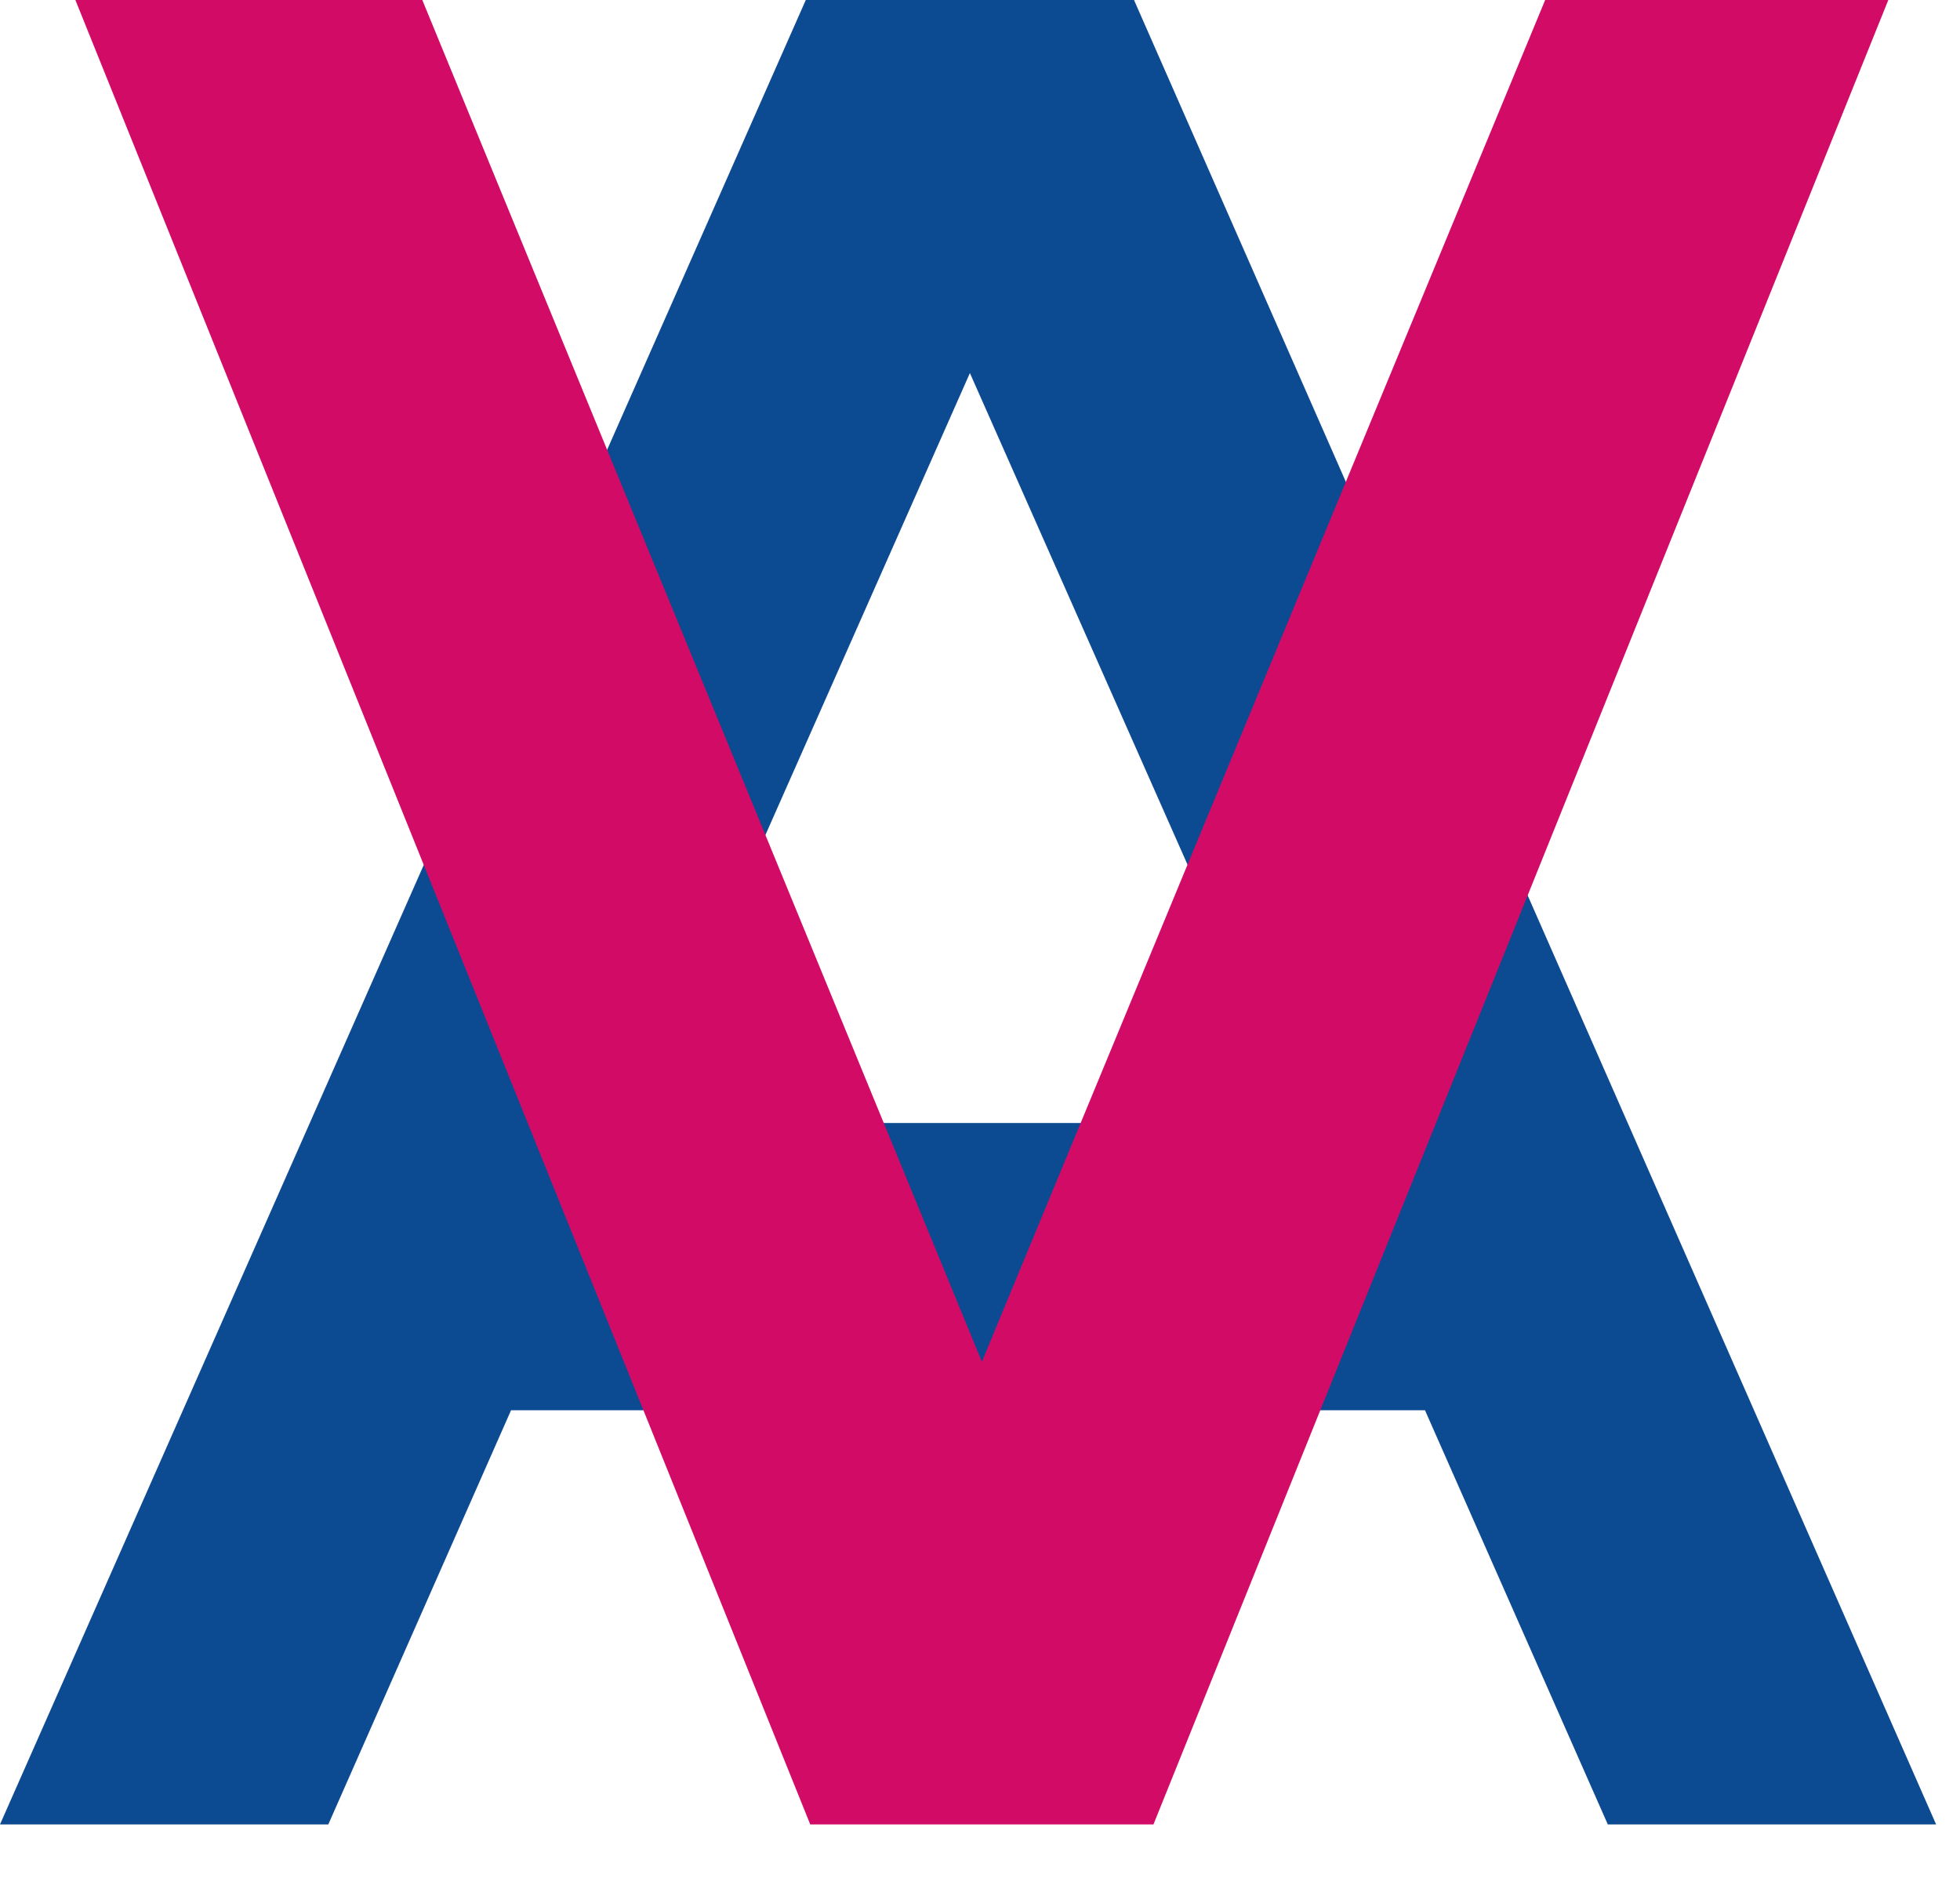
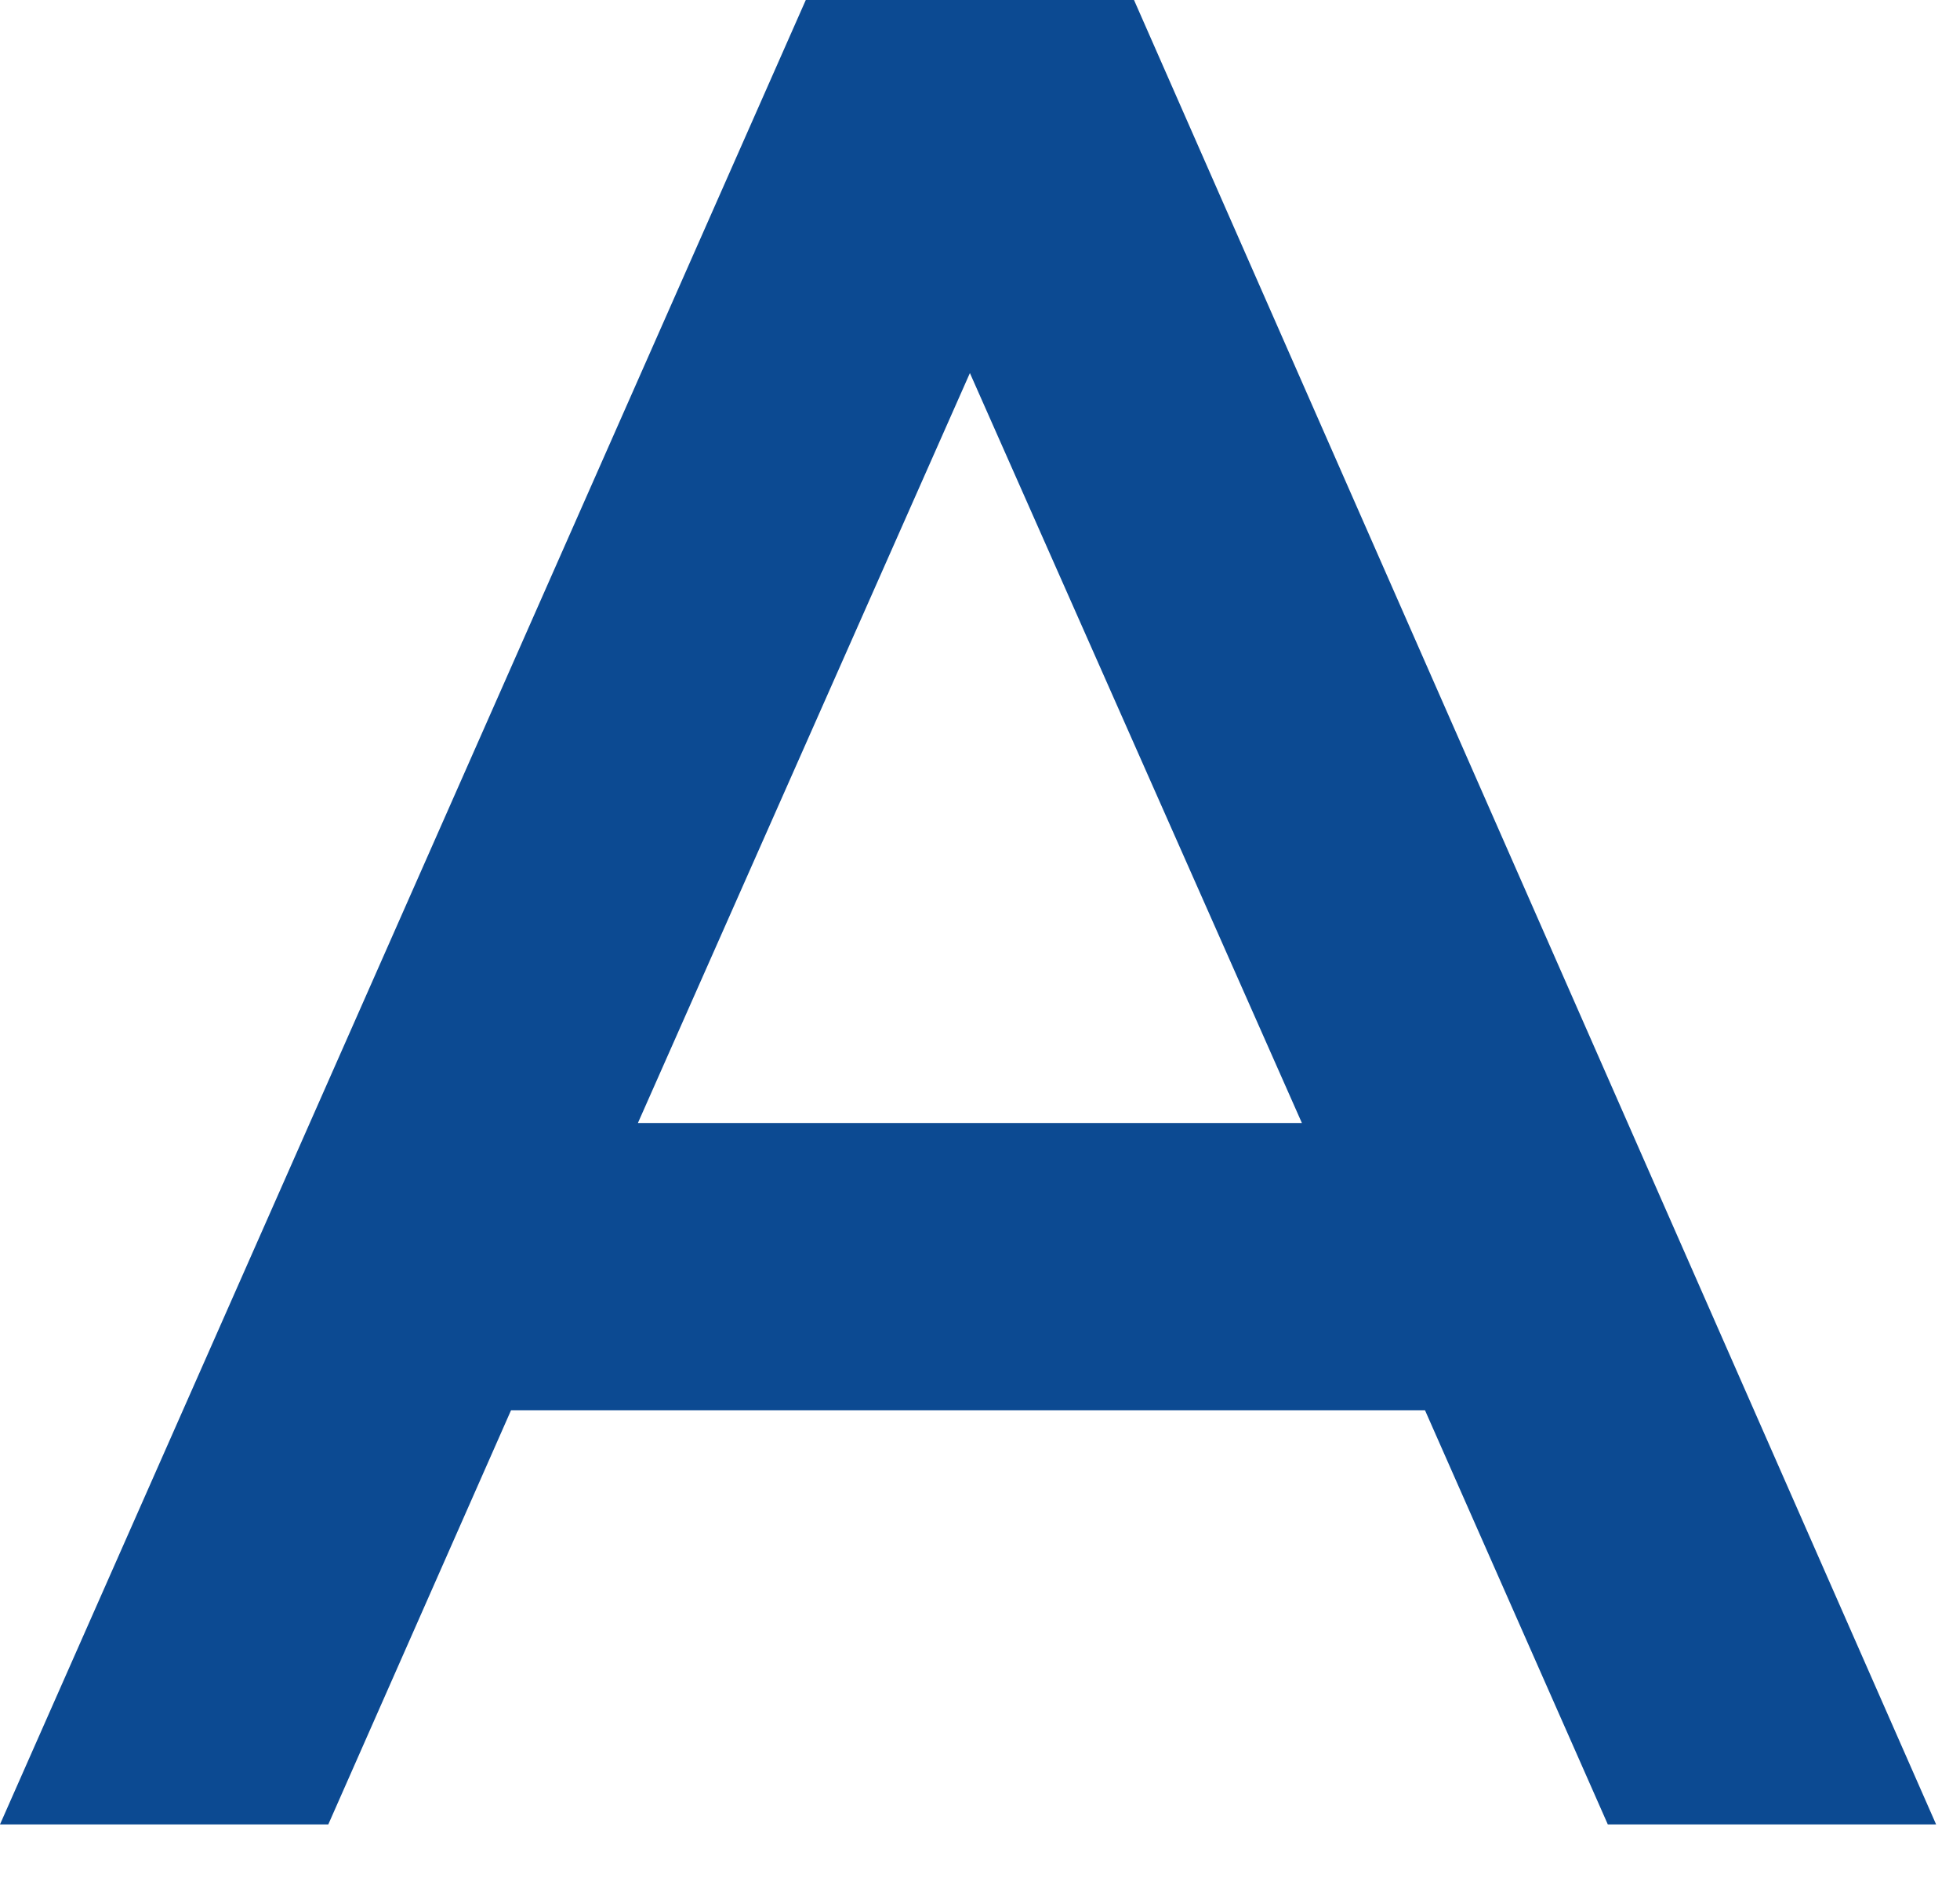
<svg xmlns="http://www.w3.org/2000/svg" width="26" height="25" viewBox="0 0 26 25" fill="none">
  <path d="M6.779 18.705L4.355 24.198H0L10.689 0H15.043L25.683 24.198H21.328L18.903 18.705H6.779ZM17.27 14.895L12.866 4.948L8.462 14.895H17.27Z" fill="#0C4A92" />
-   <path d="M15.301 24.198H10.748L1 0H5.602L13.025 18.062L20.497 0H25.049L15.301 24.198Z" fill="#D20B67" />
</svg>